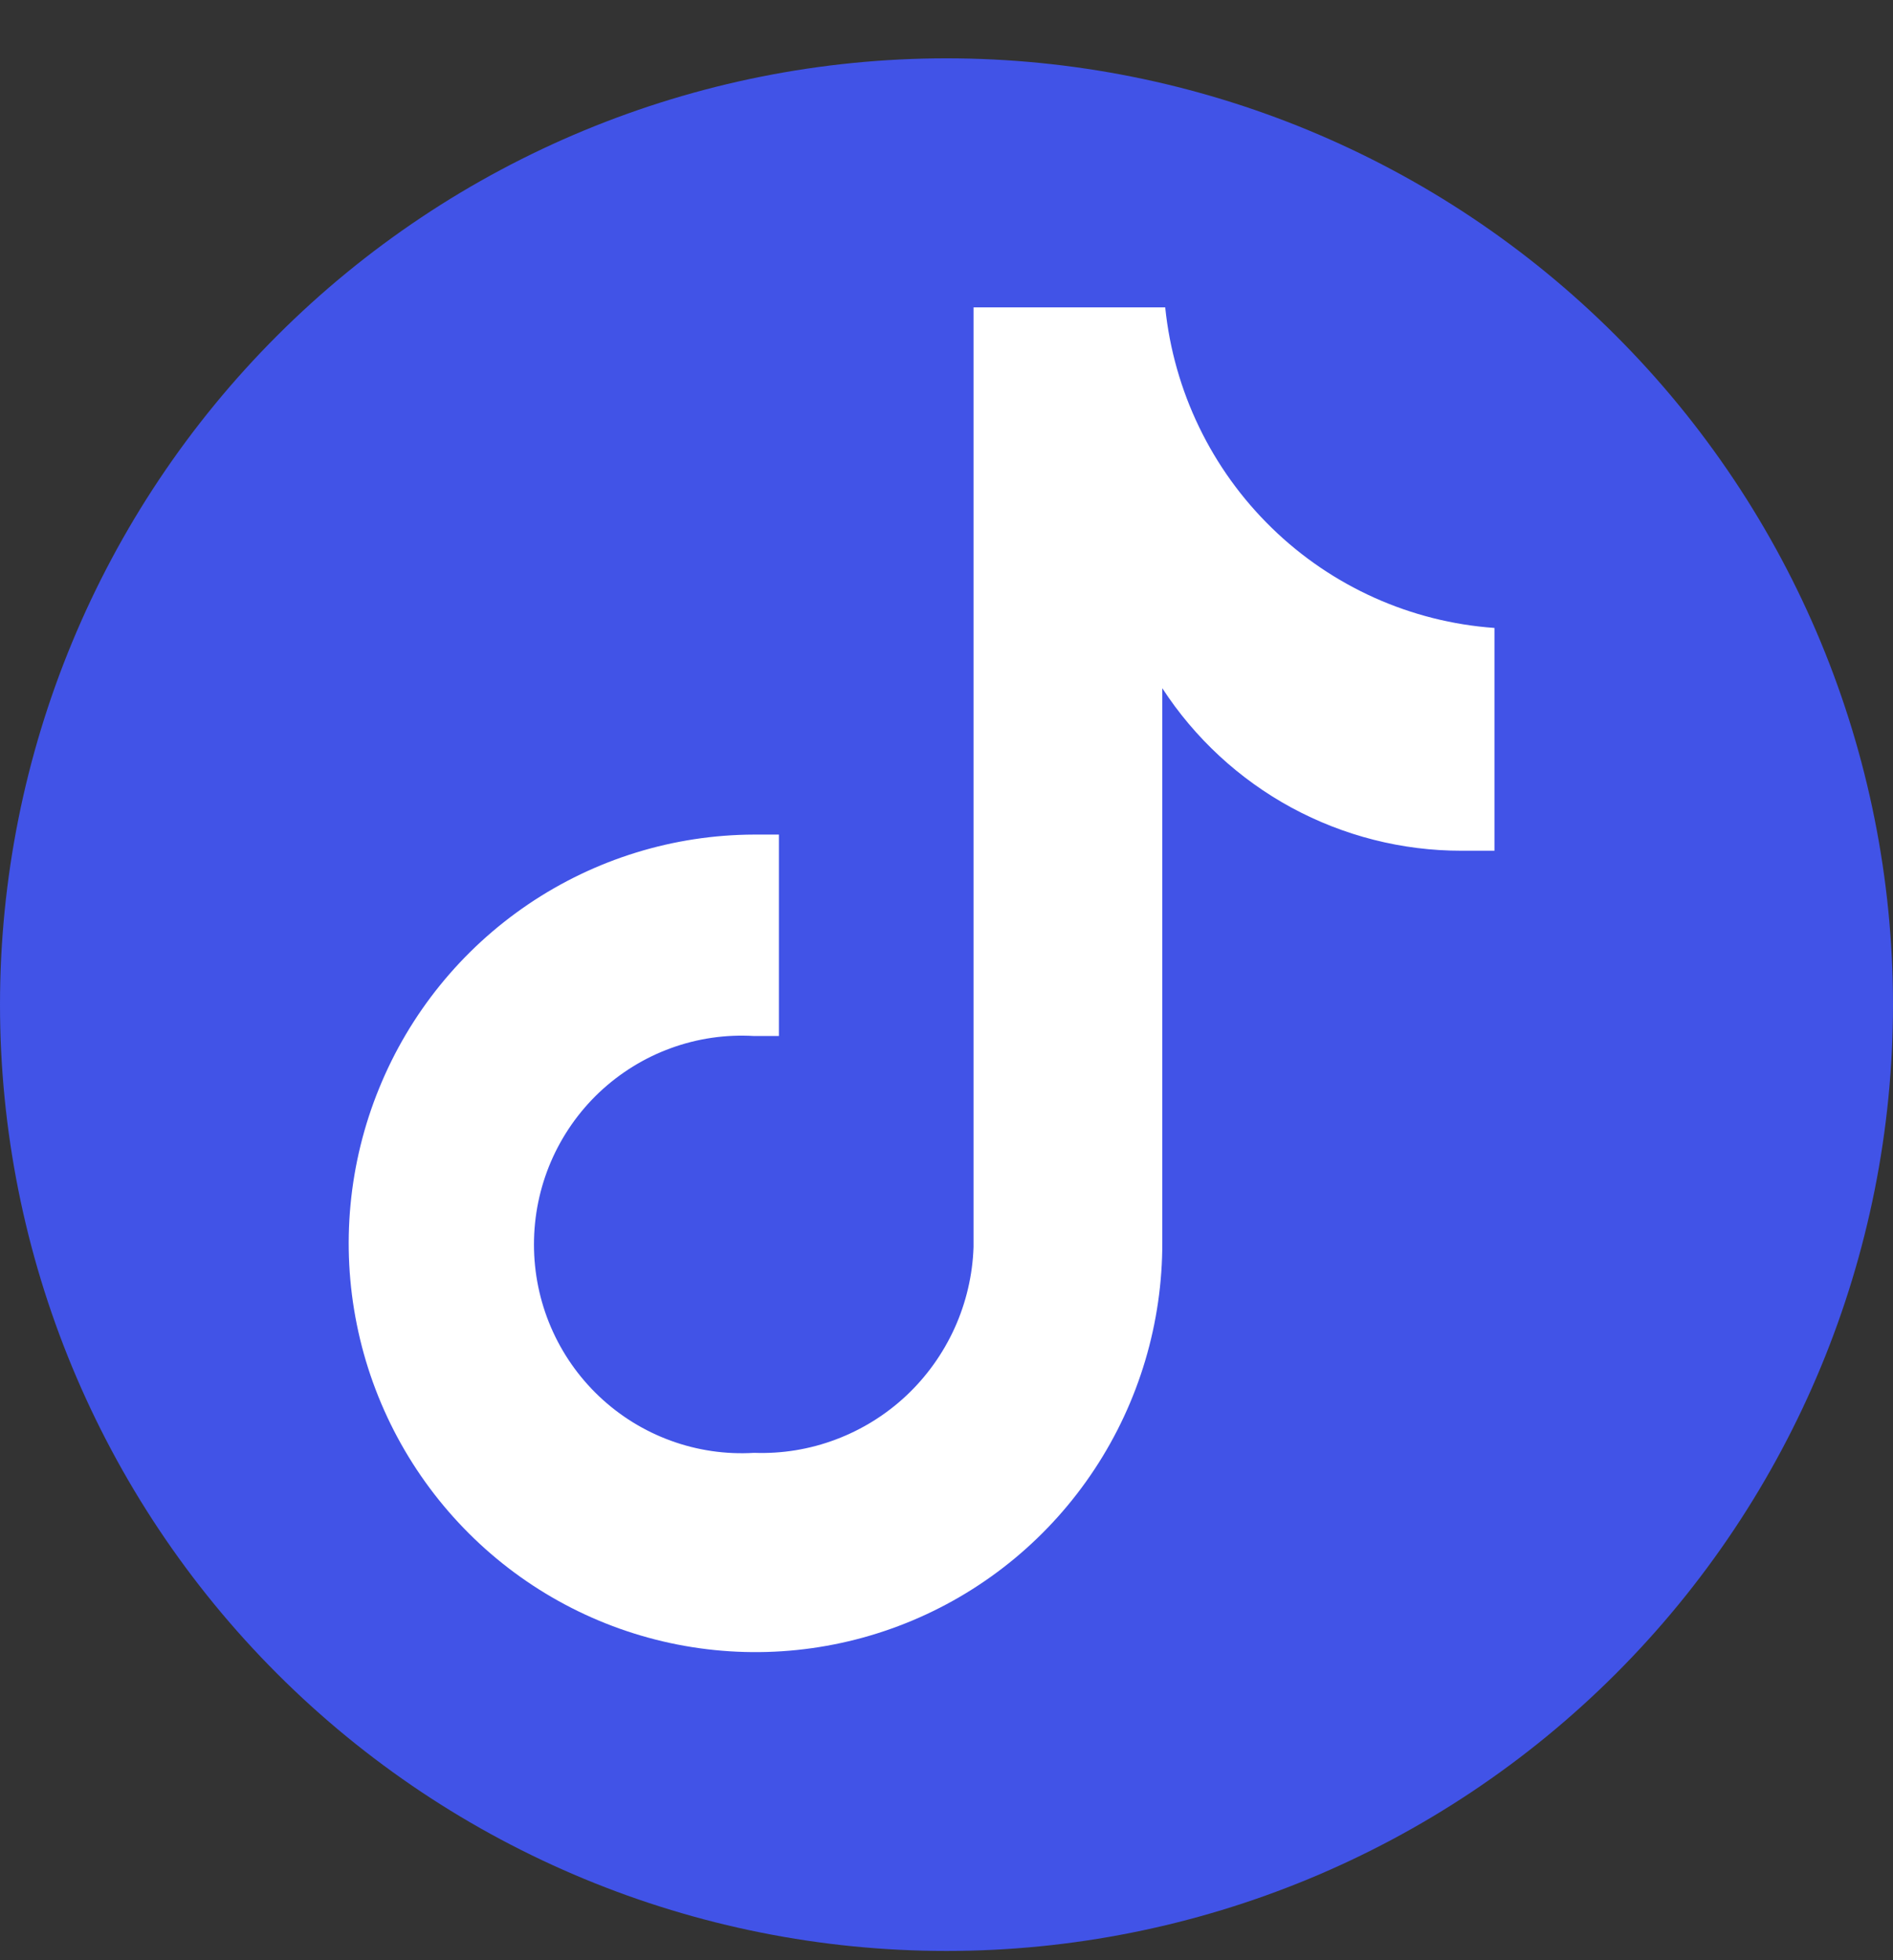
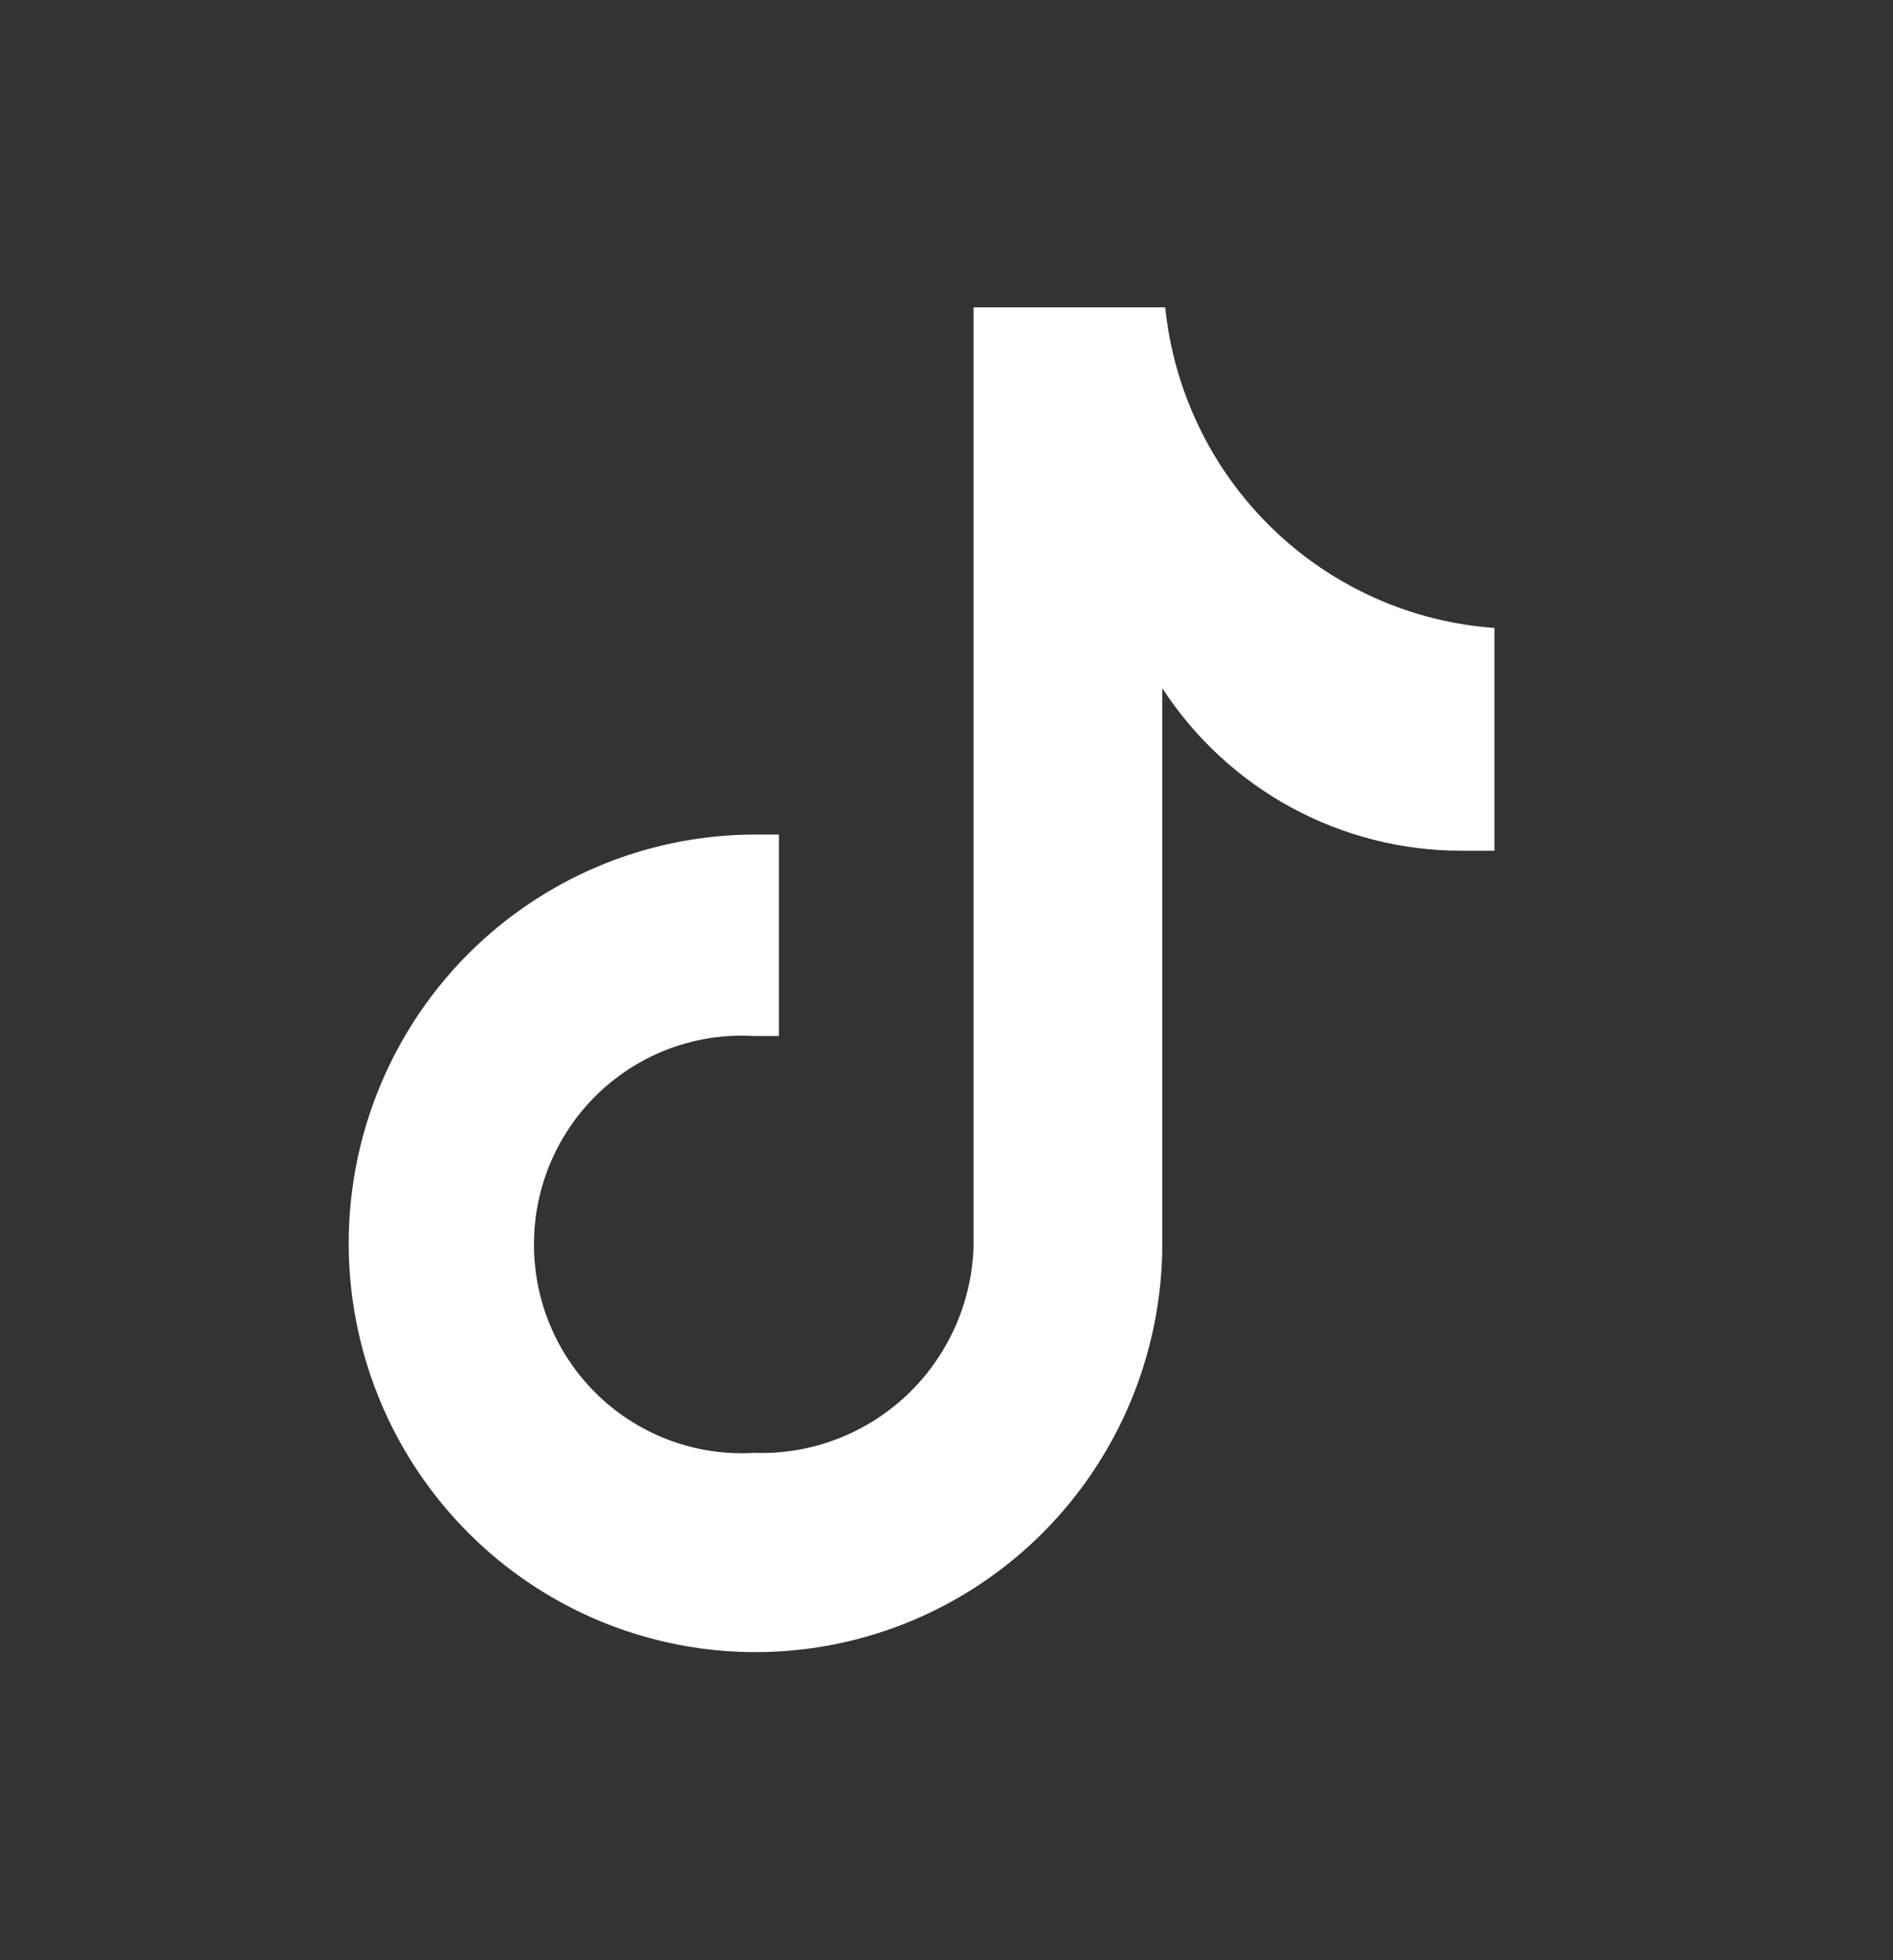
<svg xmlns="http://www.w3.org/2000/svg" width="28" height="29" viewBox="0 0 28 29" fill="none">
  <rect x="0" y="0" width="28" height="29" fill="#333333" stroke="none" />
-   <path d="M14 28.863C10.287 28.863 6.726 27.388 4.101 24.763C1.475 22.137 0 18.576 0 14.863C0 11.15 1.475 7.589 4.101 4.964C6.726 2.338 10.287 0.863 14 0.863C17.713 0.863 21.274 2.338 23.899 4.964C26.525 7.589 28 11.15 28 14.863C28 18.576 26.525 22.137 23.899 24.763C21.274 27.388 17.713 28.863 14 28.863Z" fill="#4153E7" />
  <path d="M22.105 12.586H21.618C20.74 12.587 19.875 12.367 19.102 11.948C18.329 11.528 17.673 10.921 17.192 10.182V18.372C17.196 19.569 16.848 20.739 16.19 21.736C15.533 22.733 14.595 23.512 13.498 23.973C12.4 24.435 11.19 24.559 10.022 24.33C8.854 24.101 7.78 23.529 6.936 22.686C6.091 21.843 5.514 20.768 5.278 19.596C5.041 18.423 5.156 17.207 5.608 16.1C6.059 14.993 6.827 14.046 7.814 13.378C8.801 12.71 9.963 12.351 11.153 12.347H11.521V15.327C11.402 15.327 11.283 15.327 11.153 15.327C10.735 15.302 10.316 15.363 9.922 15.507C9.529 15.65 9.168 15.874 8.863 16.162C8.558 16.451 8.315 16.8 8.149 17.186C7.983 17.573 7.898 17.989 7.898 18.411C7.898 18.832 7.983 19.248 8.149 19.635C8.315 20.022 8.558 20.37 8.863 20.659C9.168 20.948 9.529 21.171 9.922 21.314C10.316 21.458 10.735 21.519 11.153 21.494C11.566 21.509 11.977 21.442 12.363 21.296C12.749 21.151 13.103 20.931 13.405 20.648C13.706 20.365 13.949 20.025 14.12 19.648C14.291 19.27 14.386 18.863 14.4 18.449V4.547H17.235C17.362 5.787 17.92 6.943 18.811 7.81C19.701 8.678 20.868 9.202 22.105 9.29V12.607" fill="white" />
</svg>